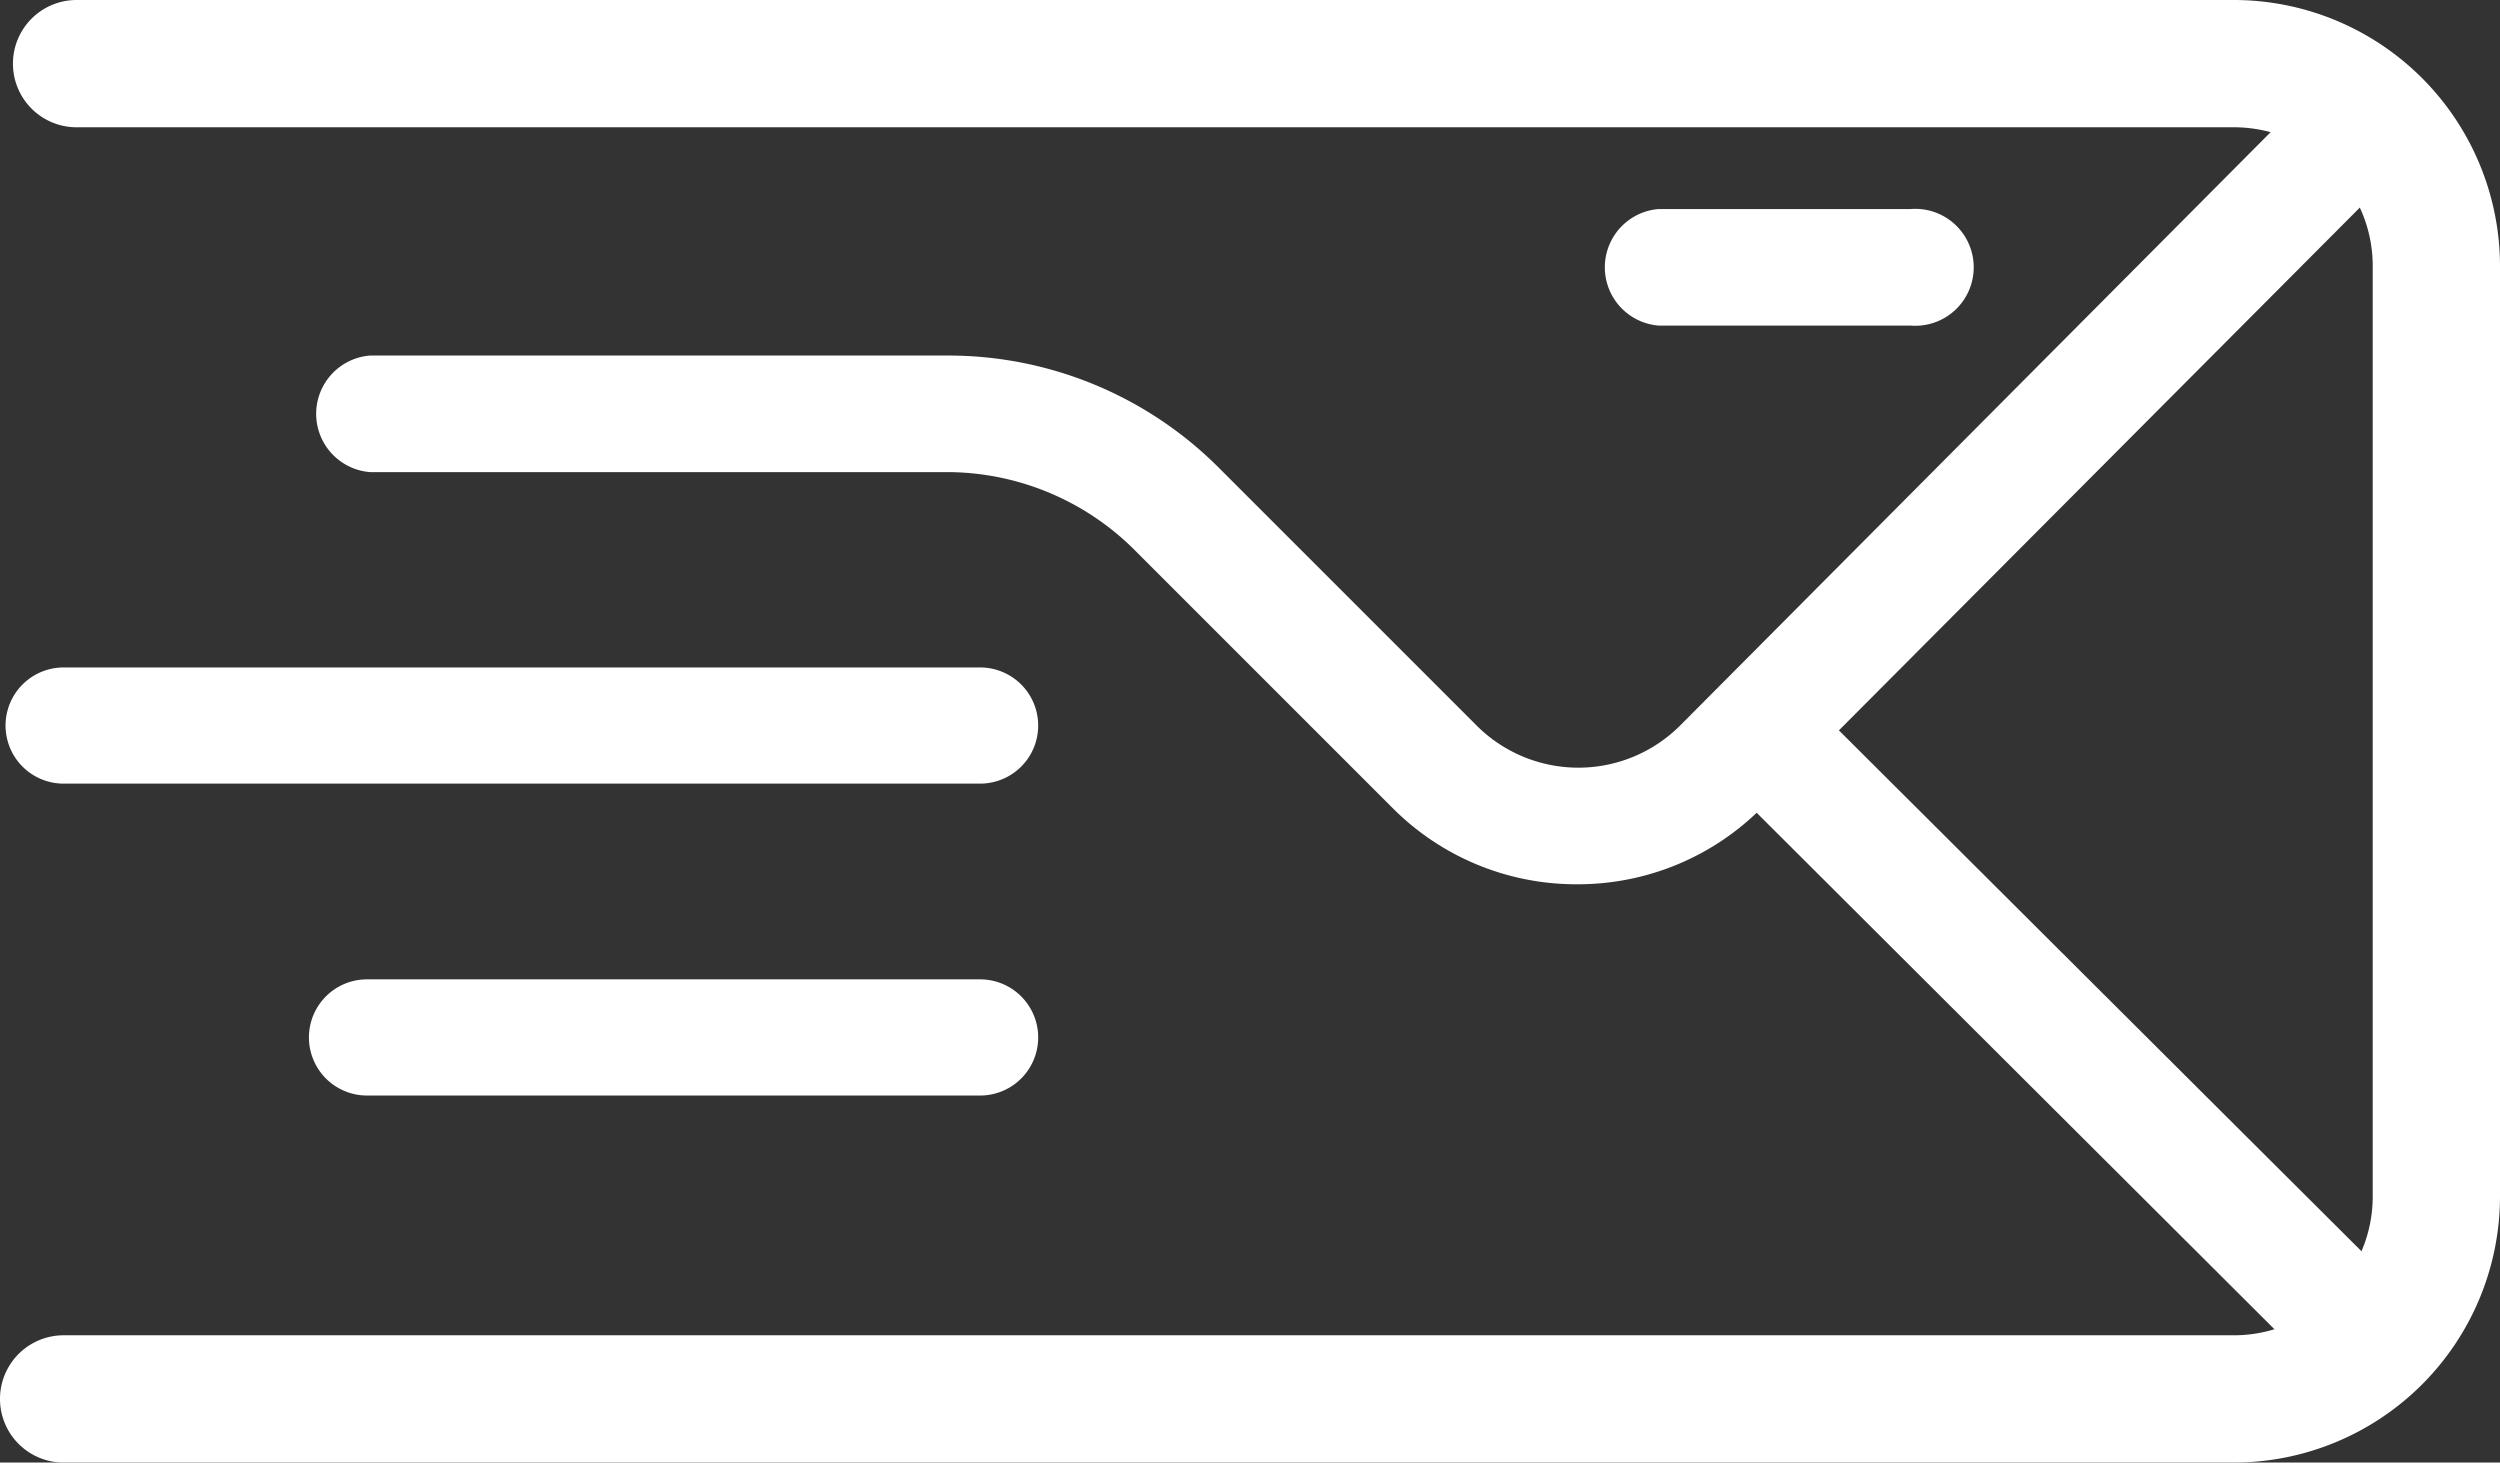
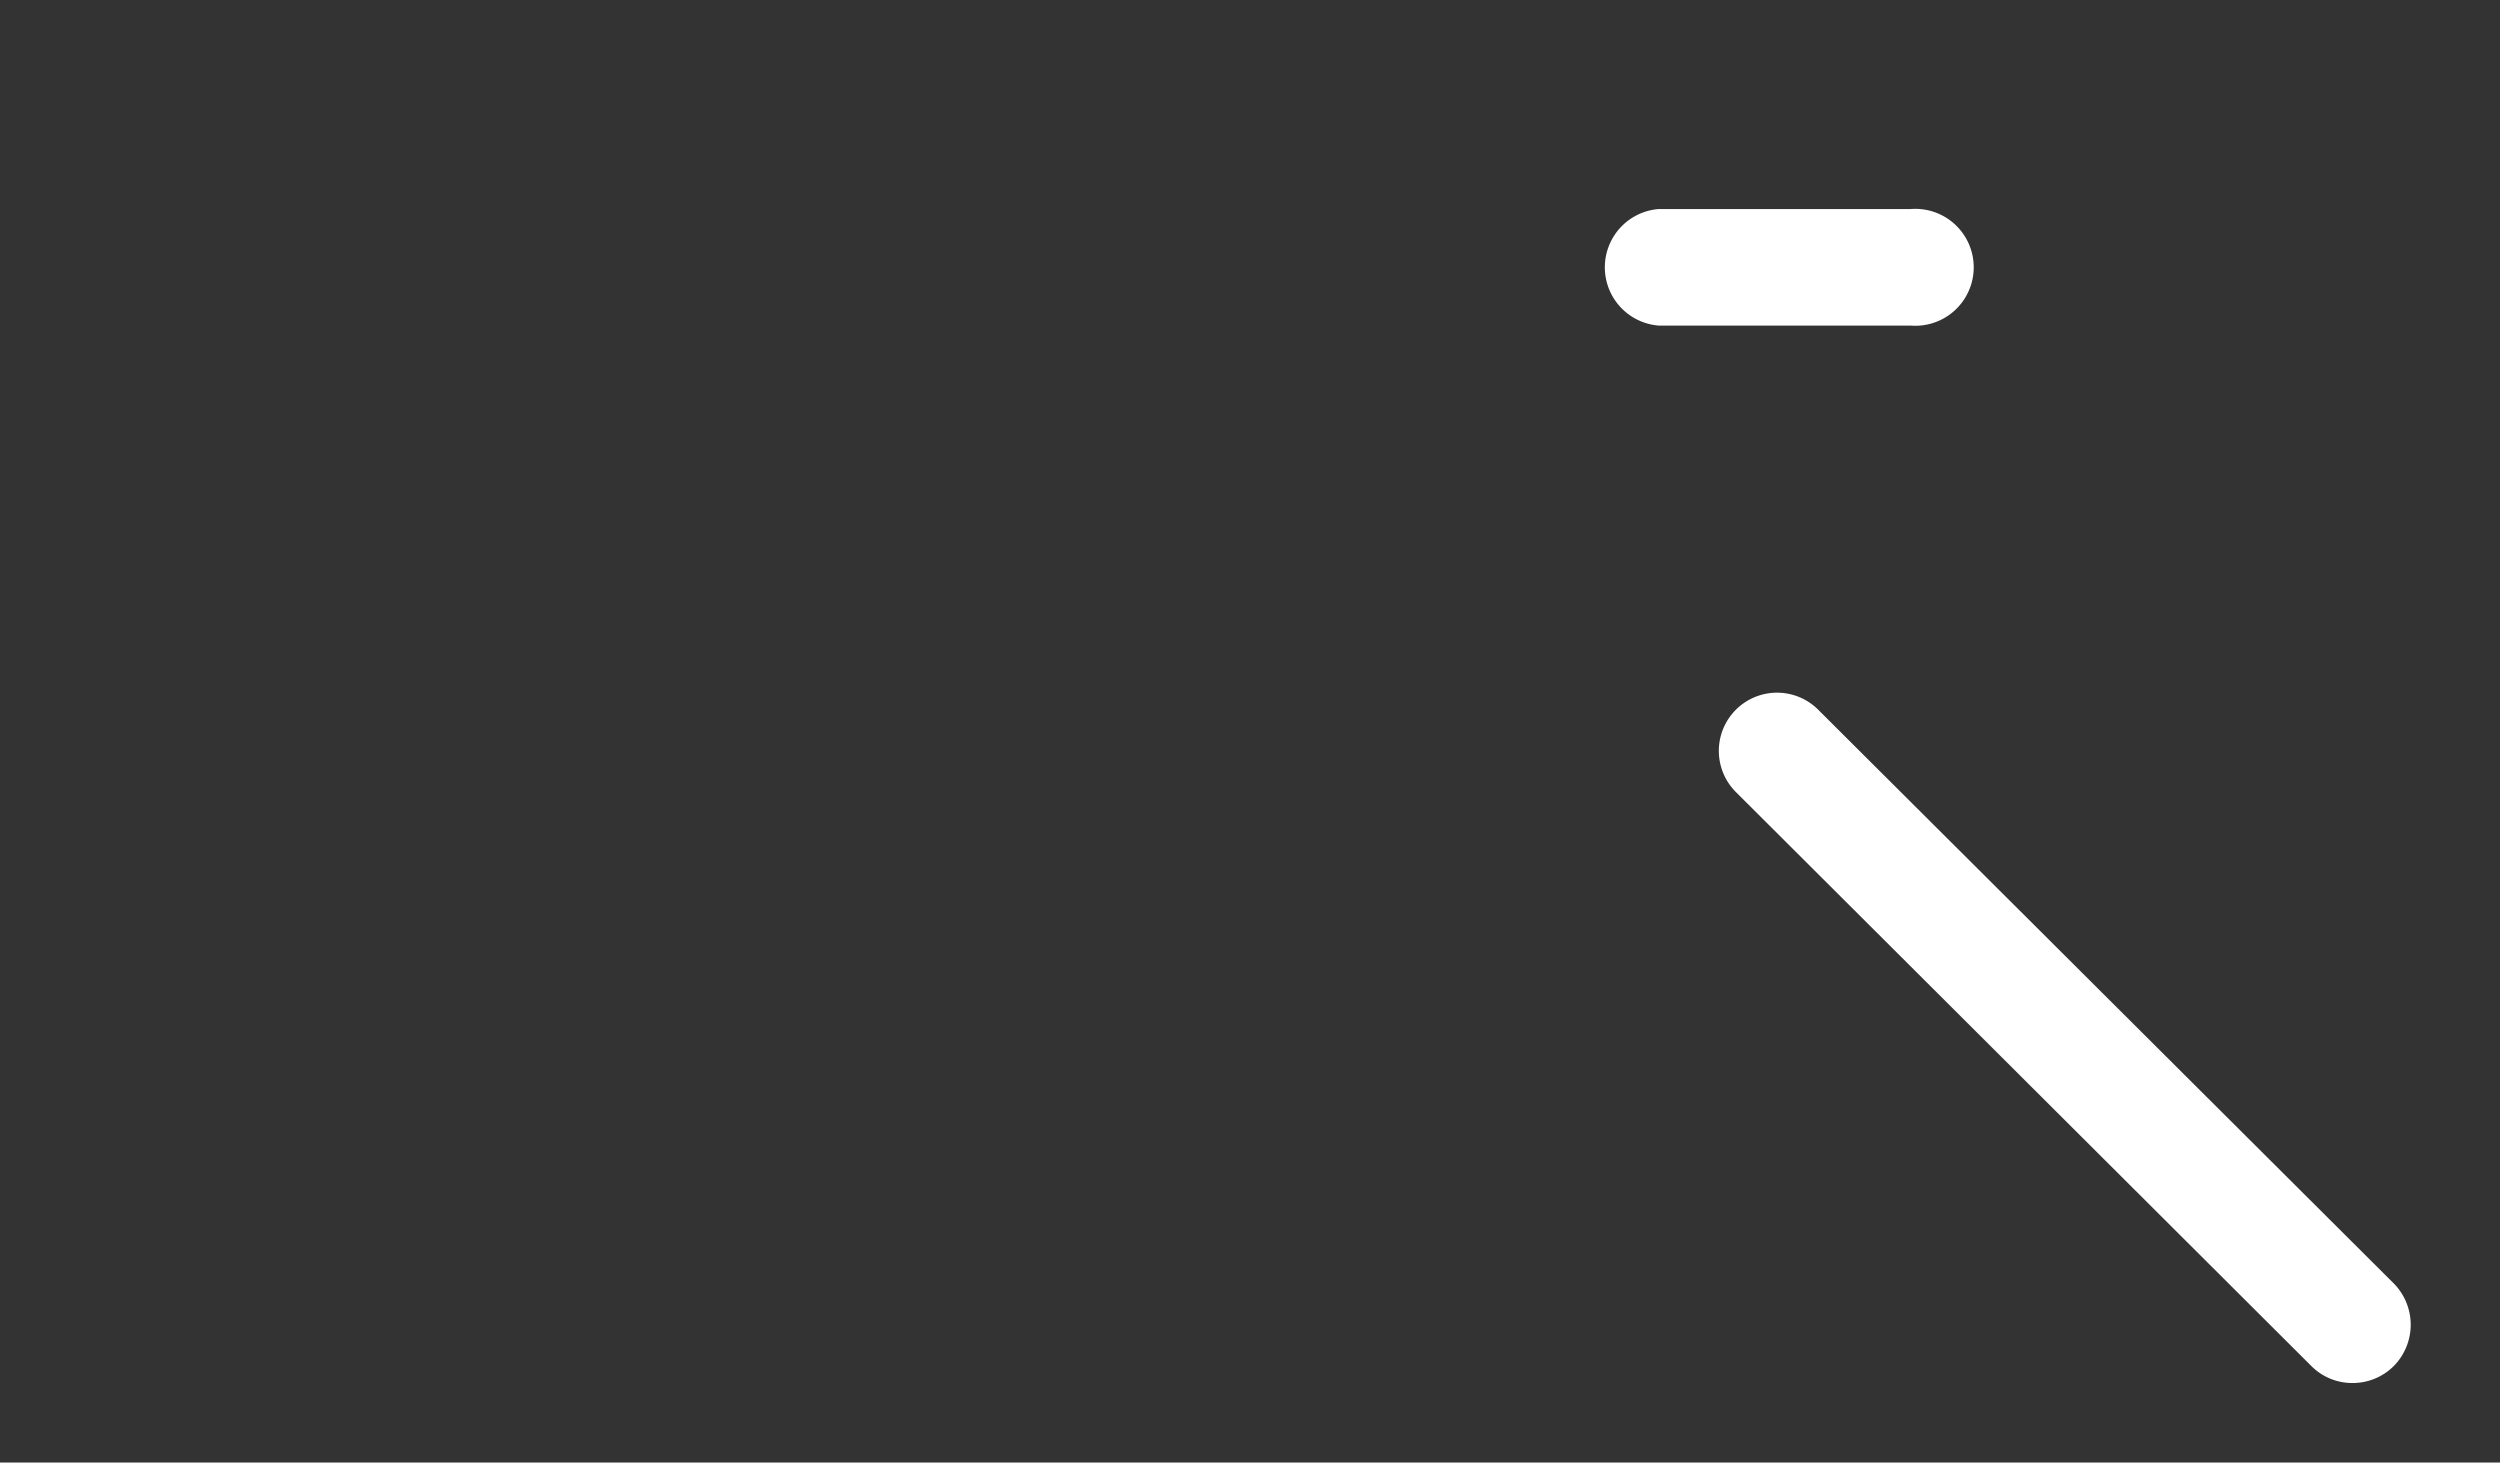
<svg xmlns="http://www.w3.org/2000/svg" viewBox="0 0 67.57 39.53">
  <rect x="0" y="0" width="67.57" height="39.53" fill="#333333" stroke="none" />
  <defs>
    <style>.cls-1{fill:#fff;}</style>
  </defs>
  <title>Asset 8mdpi</title>
  <g id="Layer_2" data-name="Layer 2">
    <g id="Layer_10" data-name="Layer 10">
-       <path class="cls-1" d="M60.38,39.53H1.72a1.72,1.72,0,1,1,0-3.44H60.38a3.75,3.75,0,0,0,3.75-3.75V7.19a3.75,3.75,0,0,0-3.75-3.75H2.07A1.72,1.72,0,0,1,2.07,0H60.38a7.2,7.2,0,0,1,7.19,7.19V32.34A7.2,7.2,0,0,1,60.38,39.53Z" />
      <path class="cls-1" d="M63.58,37.38a1.56,1.56,0,0,1-1.11-.46L46.92,21.41a1.57,1.57,0,0,1,2.22-2.23L64.7,34.69a1.59,1.59,0,0,1,0,2.23A1.57,1.57,0,0,1,63.58,37.38Z" />
      <path class="cls-1" d="M51.64,8.8H44.83a1.58,1.58,0,0,1,0-3.15h6.81a1.58,1.58,0,1,1,0,3.15Z" />
-       <path class="cls-1" d="M26.49,21.18H1.72a1.57,1.57,0,1,1,0-3.14H26.49a1.57,1.57,0,1,1,0,3.14Z" />
-       <path class="cls-1" d="M26.49,29.61H9.92a1.57,1.57,0,0,1,0-3.14H26.49a1.57,1.57,0,1,1,0,3.14Z" />
-       <path class="cls-1" d="M42.64,23.9a7,7,0,0,1-5-2.06l-7-7a7.19,7.19,0,0,0-5-2.08H10a1.58,1.58,0,0,1,0-3.15H25.66a10.33,10.33,0,0,1,7.25,3l7,7a3.89,3.89,0,0,0,5.5,0L61.94,3a1.57,1.57,0,1,1,2.23,2.22L47.61,21.84a7,7,0,0,1-5,2.06Z" />
    </g>
  </g>
</svg>